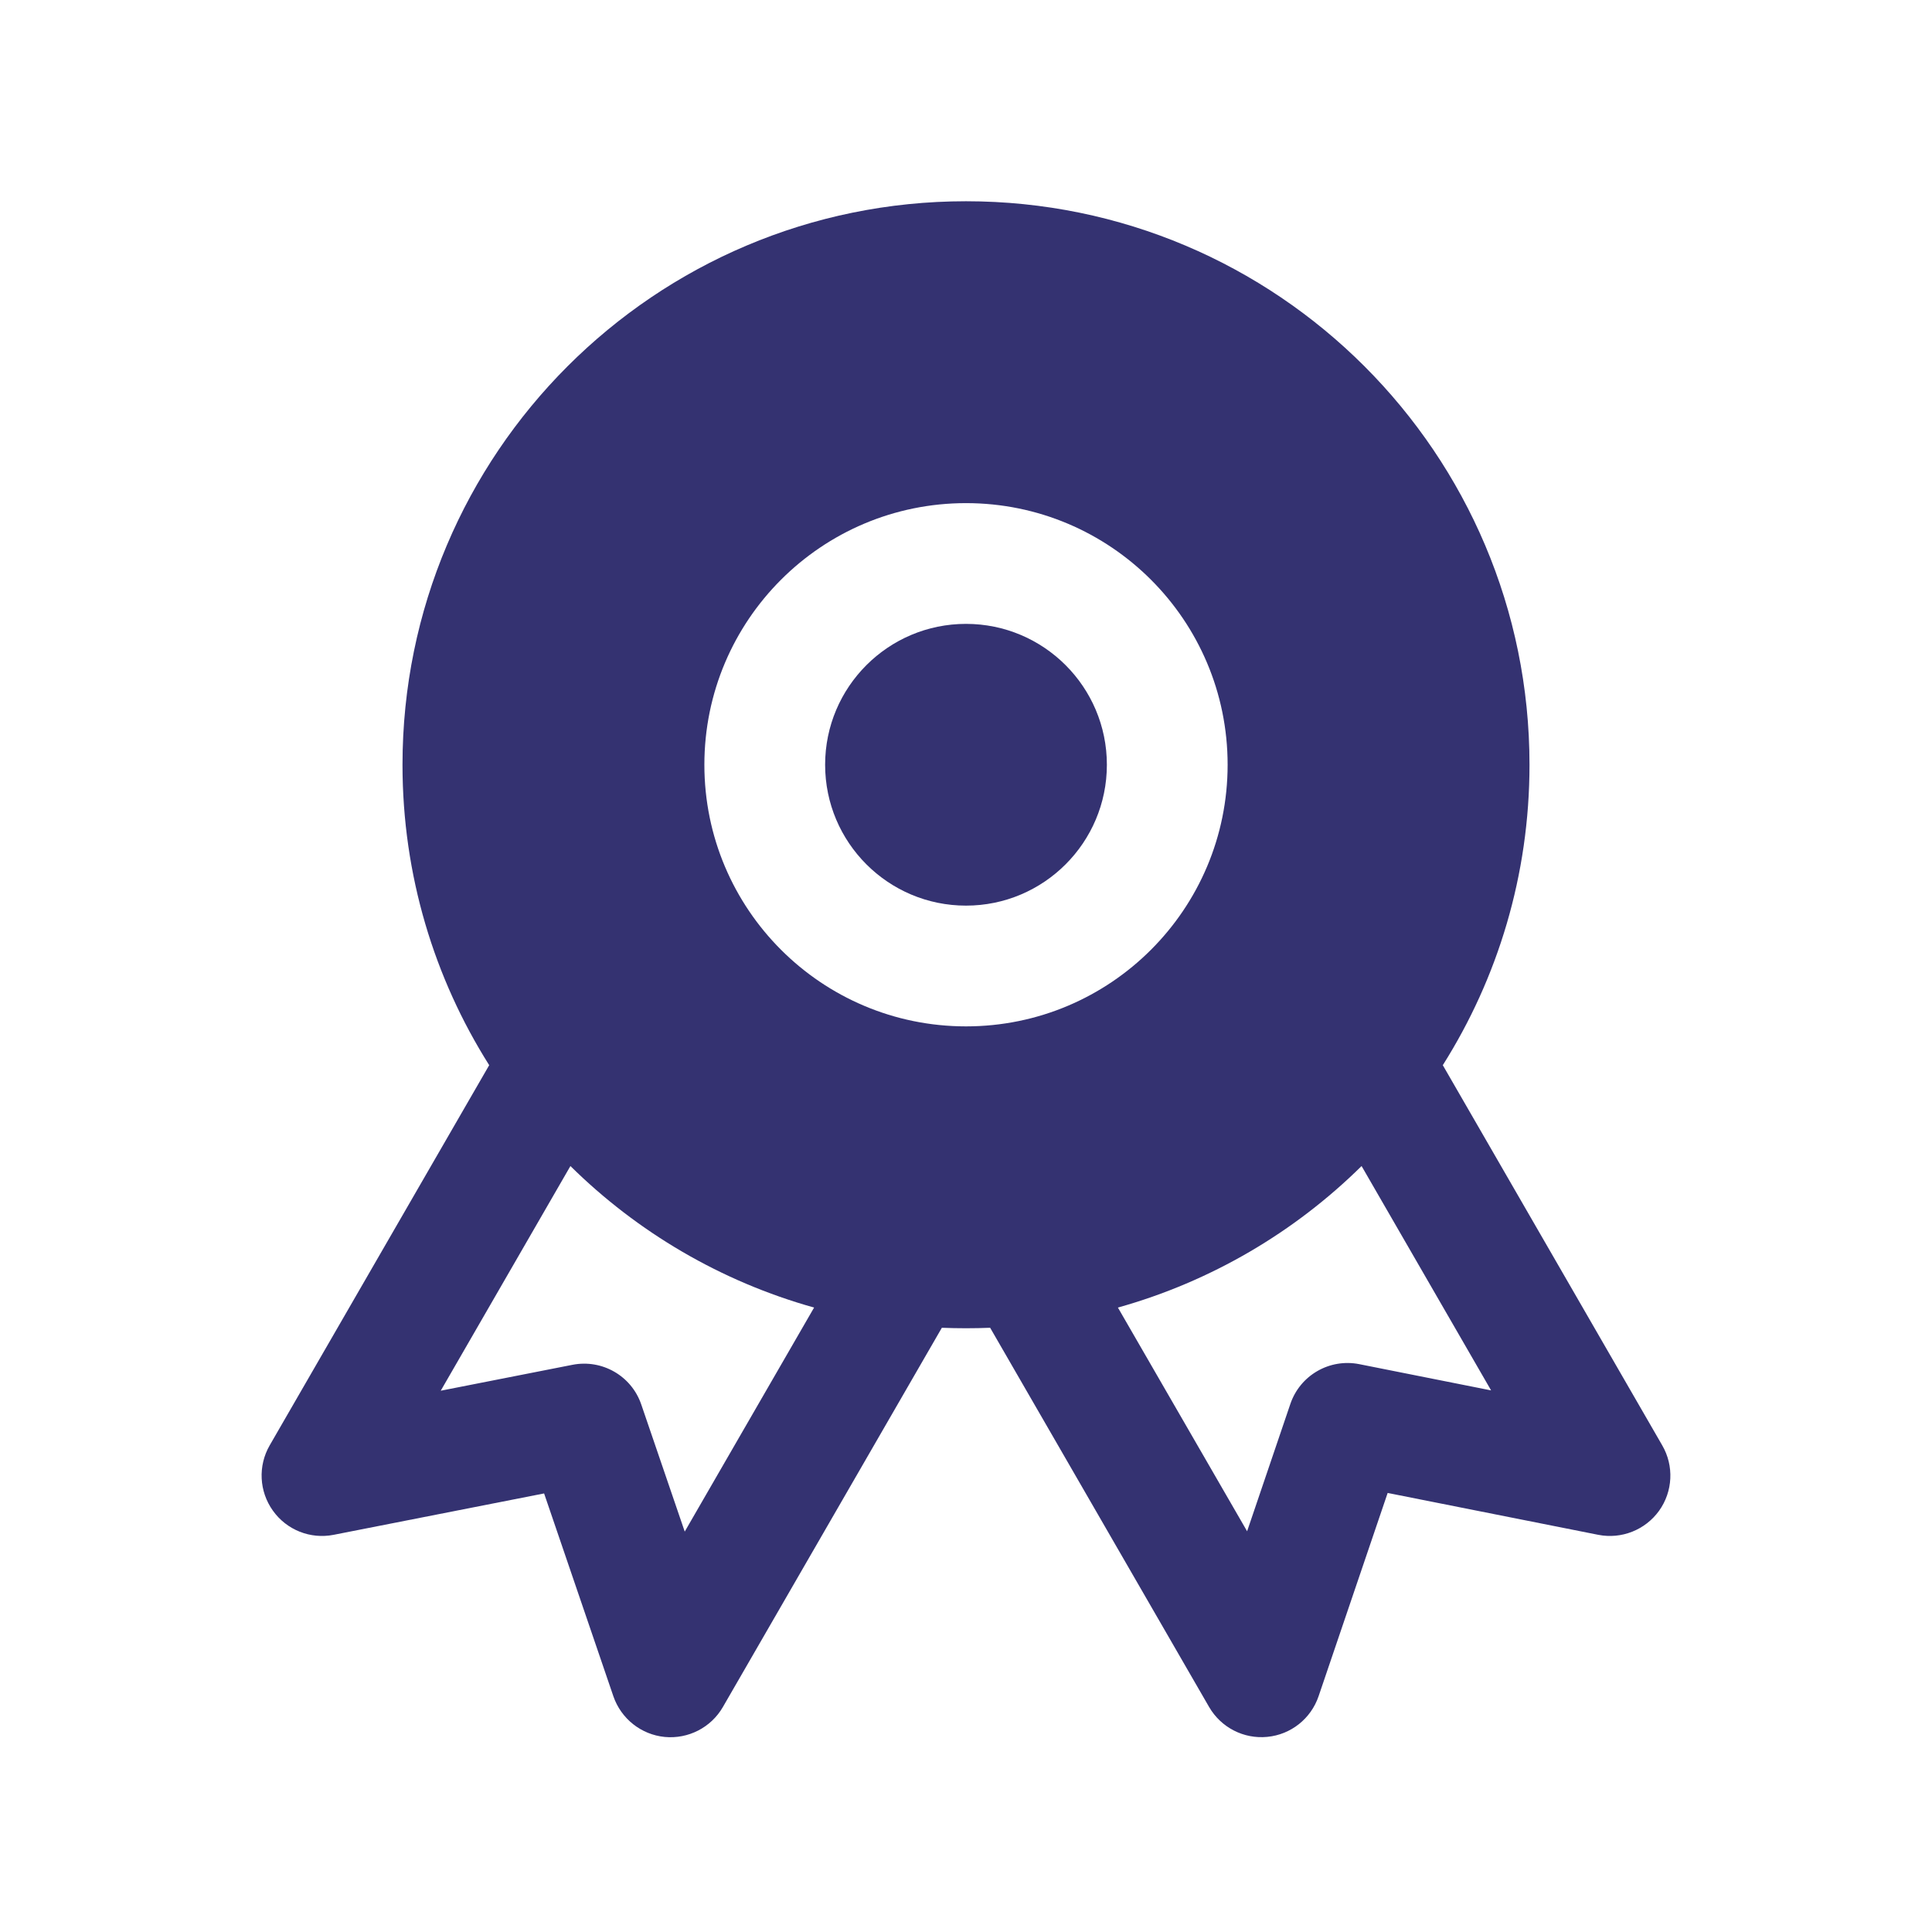
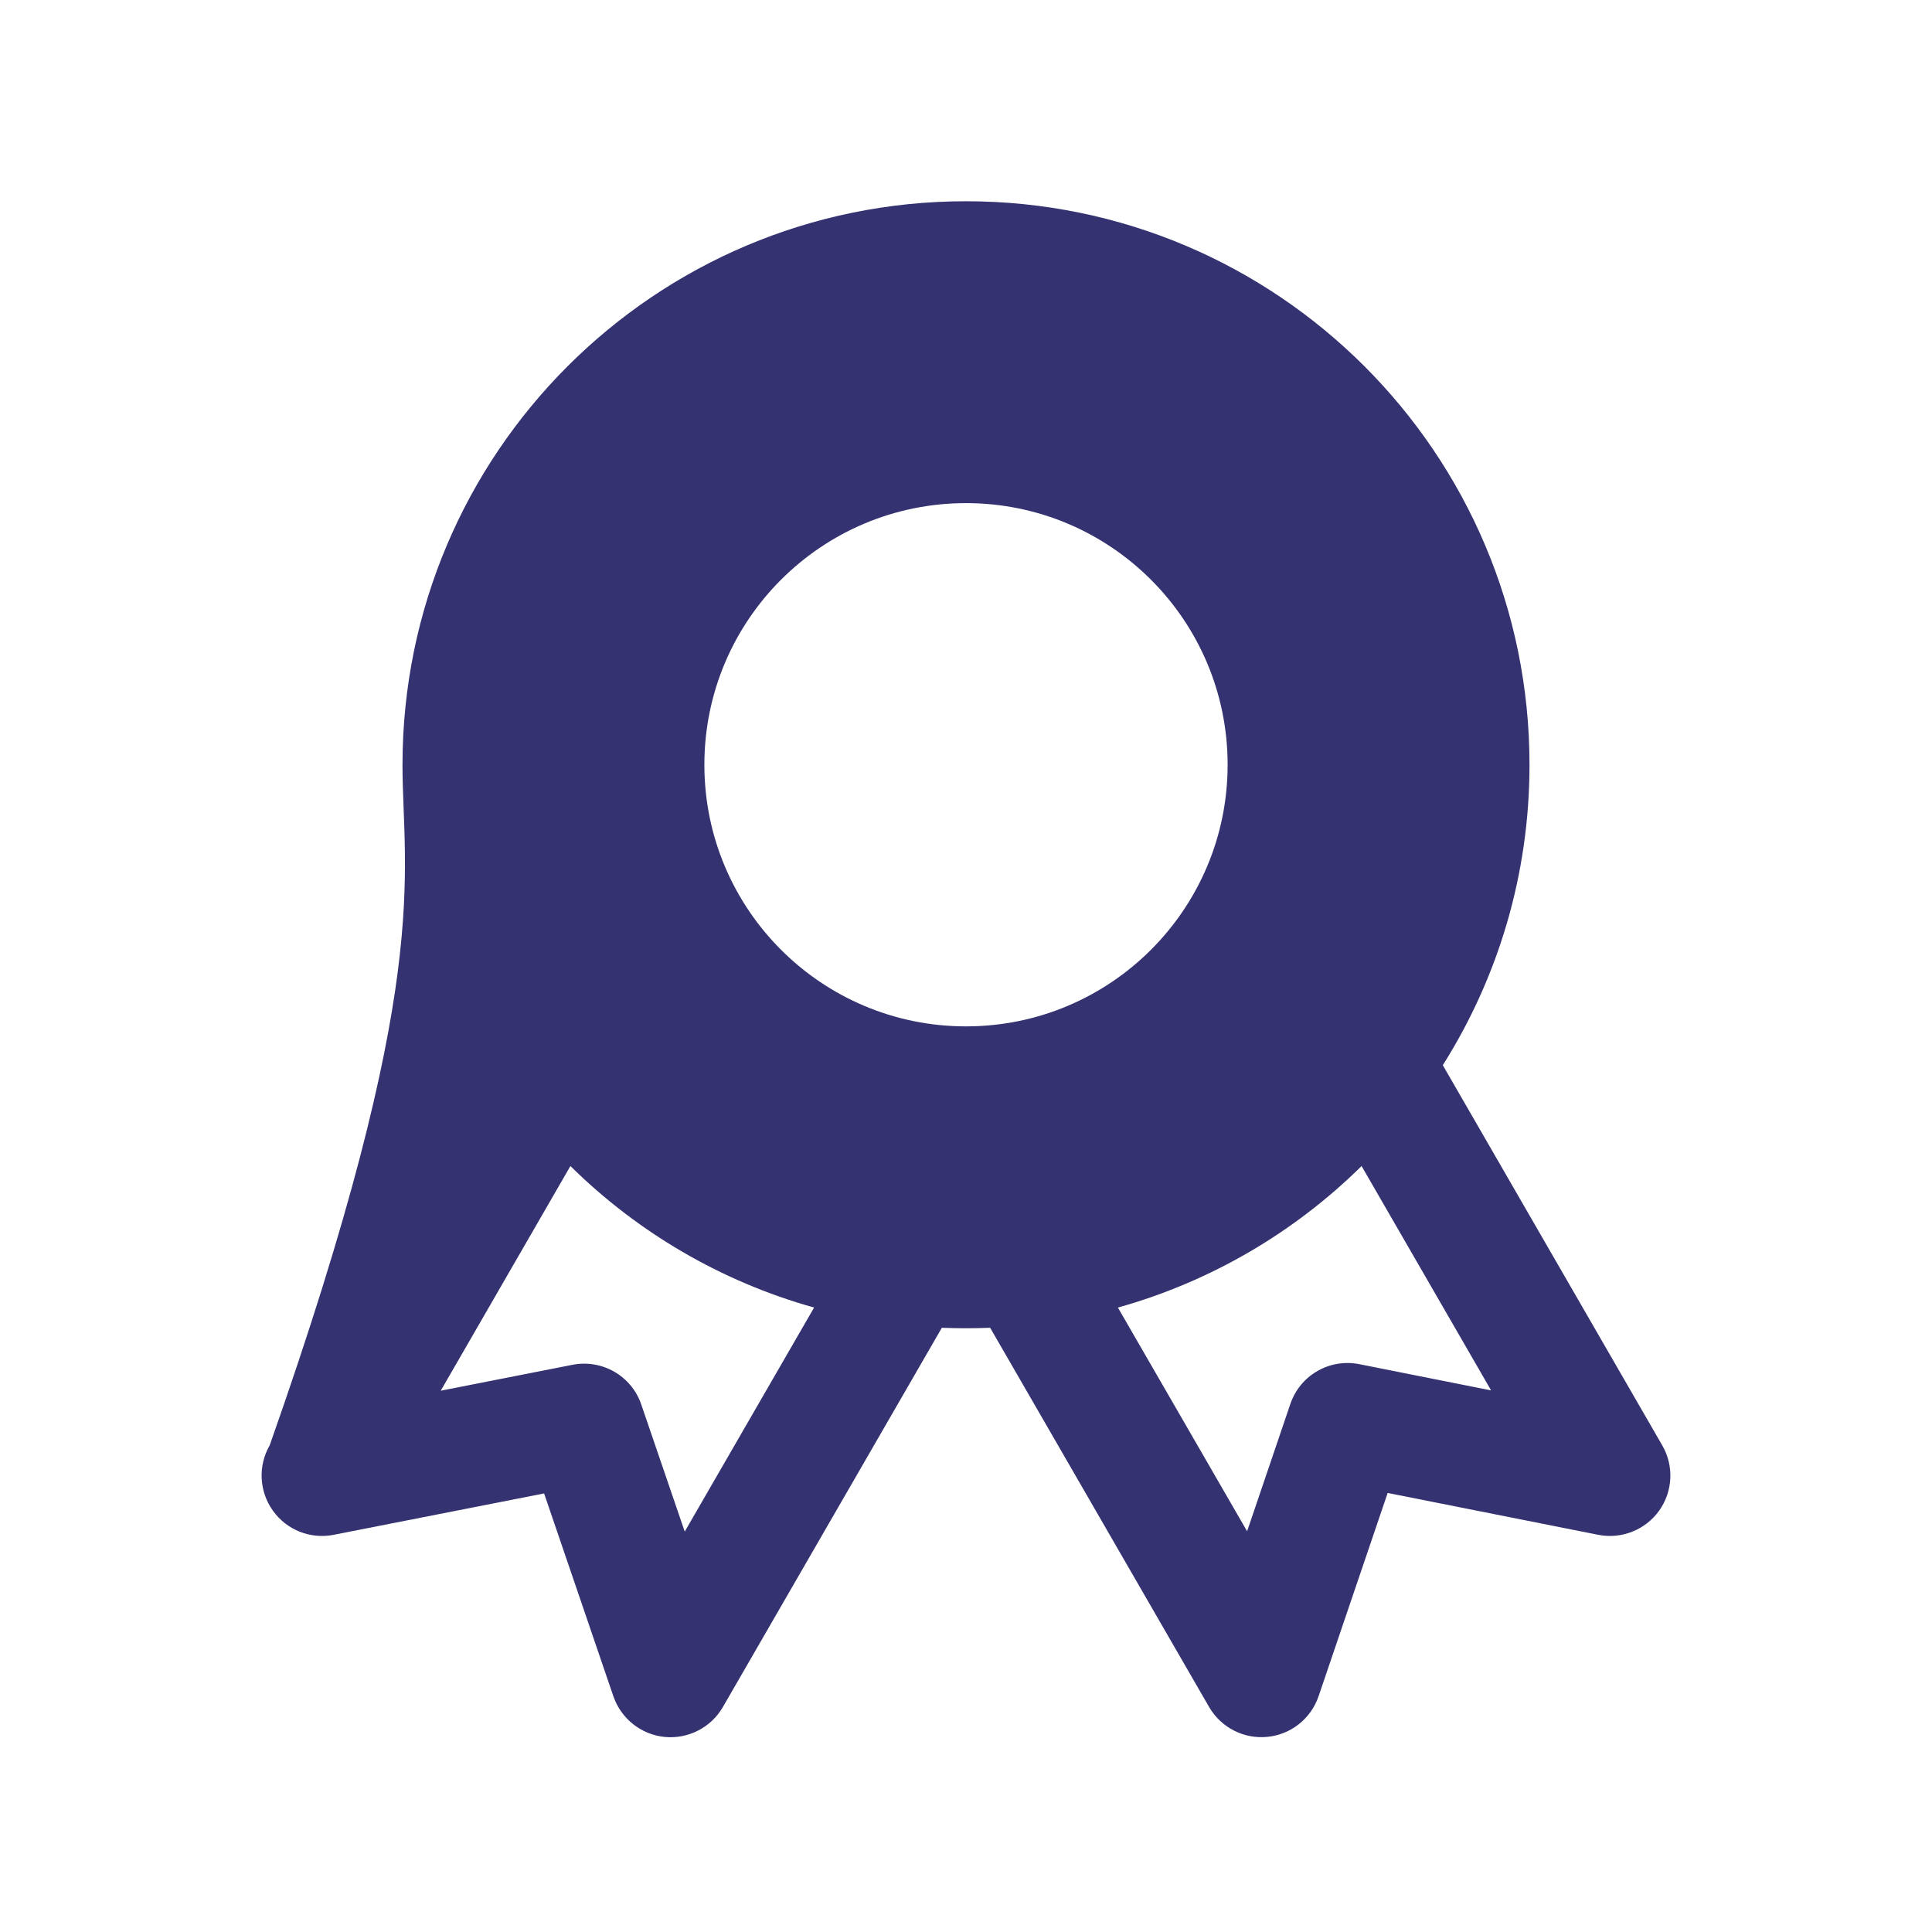
<svg xmlns="http://www.w3.org/2000/svg" width="24" height="24" viewBox="0 0 24 24" fill="none">
-   <path d="M10.25 9.5C10.25 8.534 11.034 7.75 12 7.75C12.966 7.75 13.75 8.534 13.75 9.5C13.75 10.466 12.966 11.25 12 11.25C11.034 11.25 10.25 10.466 10.25 9.5Z" fill="#343271" />
-   <path fill-rule="evenodd" clip-rule="evenodd" d="M5 9.5C5 5.634 8.134 2.5 12 2.5C15.866 2.5 19 5.634 19 9.5C19 10.872 18.605 12.152 17.923 13.232L20.649 17.955C20.797 18.21 20.781 18.528 20.61 18.767C20.438 19.006 20.142 19.123 19.854 19.066L17.238 18.546L16.38 21.071C16.285 21.35 16.036 21.548 15.743 21.576C15.45 21.605 15.168 21.46 15.02 21.205L12.3 16.494C12.201 16.498 12.101 16.5 12 16.5C11.899 16.5 11.799 16.498 11.7 16.494L8.98 21.205C8.833 21.46 8.55 21.605 8.257 21.577C7.965 21.548 7.716 21.351 7.62 21.073L6.759 18.552L4.145 19.066C3.856 19.123 3.561 19.006 3.39 18.766C3.219 18.527 3.203 18.21 3.35 17.955L6.077 13.232C5.395 12.152 5 10.872 5 9.5ZM7.086 14.485C7.918 15.306 8.955 15.919 10.113 16.243L8.506 19.026L7.966 17.447C7.845 17.092 7.48 16.882 7.112 16.954L5.475 17.276L7.086 14.485ZM13.887 16.243L15.492 19.022L16.029 17.441C16.15 17.084 16.516 16.873 16.885 16.946L18.523 17.272L16.914 14.485C16.082 15.306 15.045 15.919 13.887 16.243ZM12 6.25C10.205 6.25 8.75 7.705 8.75 9.5C8.75 11.295 10.205 12.75 12 12.75C13.795 12.75 15.25 11.295 15.25 9.5C15.25 7.705 13.795 6.25 12 6.25Z" fill="#343271" />
+   <path fill-rule="evenodd" clip-rule="evenodd" d="M5 9.5C5 5.634 8.134 2.5 12 2.5C15.866 2.5 19 5.634 19 9.5C19 10.872 18.605 12.152 17.923 13.232L20.649 17.955C20.797 18.21 20.781 18.528 20.61 18.767C20.438 19.006 20.142 19.123 19.854 19.066L17.238 18.546L16.38 21.071C16.285 21.35 16.036 21.548 15.743 21.576C15.45 21.605 15.168 21.46 15.02 21.205L12.3 16.494C12.201 16.498 12.101 16.5 12 16.5C11.899 16.5 11.799 16.498 11.7 16.494L8.98 21.205C8.833 21.46 8.55 21.605 8.257 21.577C7.965 21.548 7.716 21.351 7.62 21.073L6.759 18.552L4.145 19.066C3.856 19.123 3.561 19.006 3.39 18.766C3.219 18.527 3.203 18.21 3.35 17.955C5.395 12.152 5 10.872 5 9.5ZM7.086 14.485C7.918 15.306 8.955 15.919 10.113 16.243L8.506 19.026L7.966 17.447C7.845 17.092 7.48 16.882 7.112 16.954L5.475 17.276L7.086 14.485ZM13.887 16.243L15.492 19.022L16.029 17.441C16.15 17.084 16.516 16.873 16.885 16.946L18.523 17.272L16.914 14.485C16.082 15.306 15.045 15.919 13.887 16.243ZM12 6.25C10.205 6.25 8.75 7.705 8.75 9.5C8.75 11.295 10.205 12.75 12 12.75C13.795 12.75 15.25 11.295 15.25 9.5C15.25 7.705 13.795 6.25 12 6.25Z" fill="#343271" />
</svg>